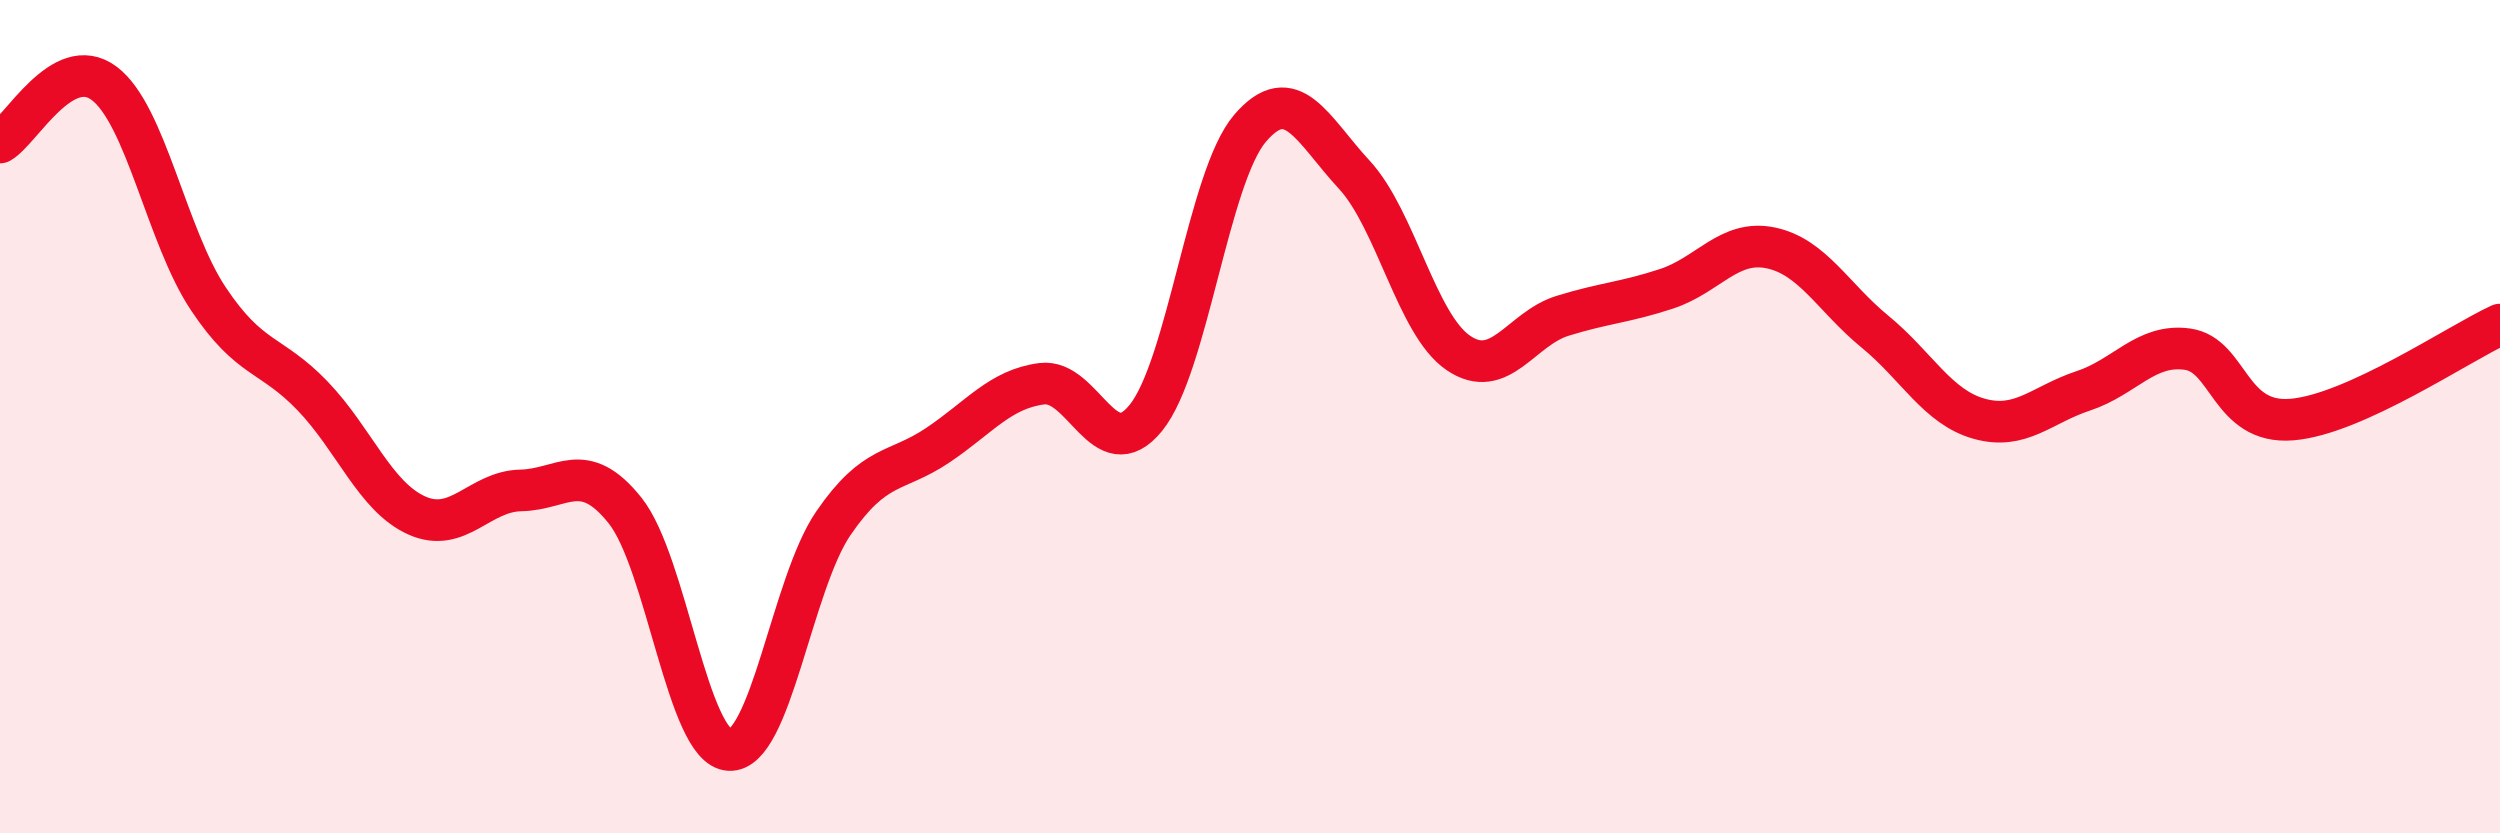
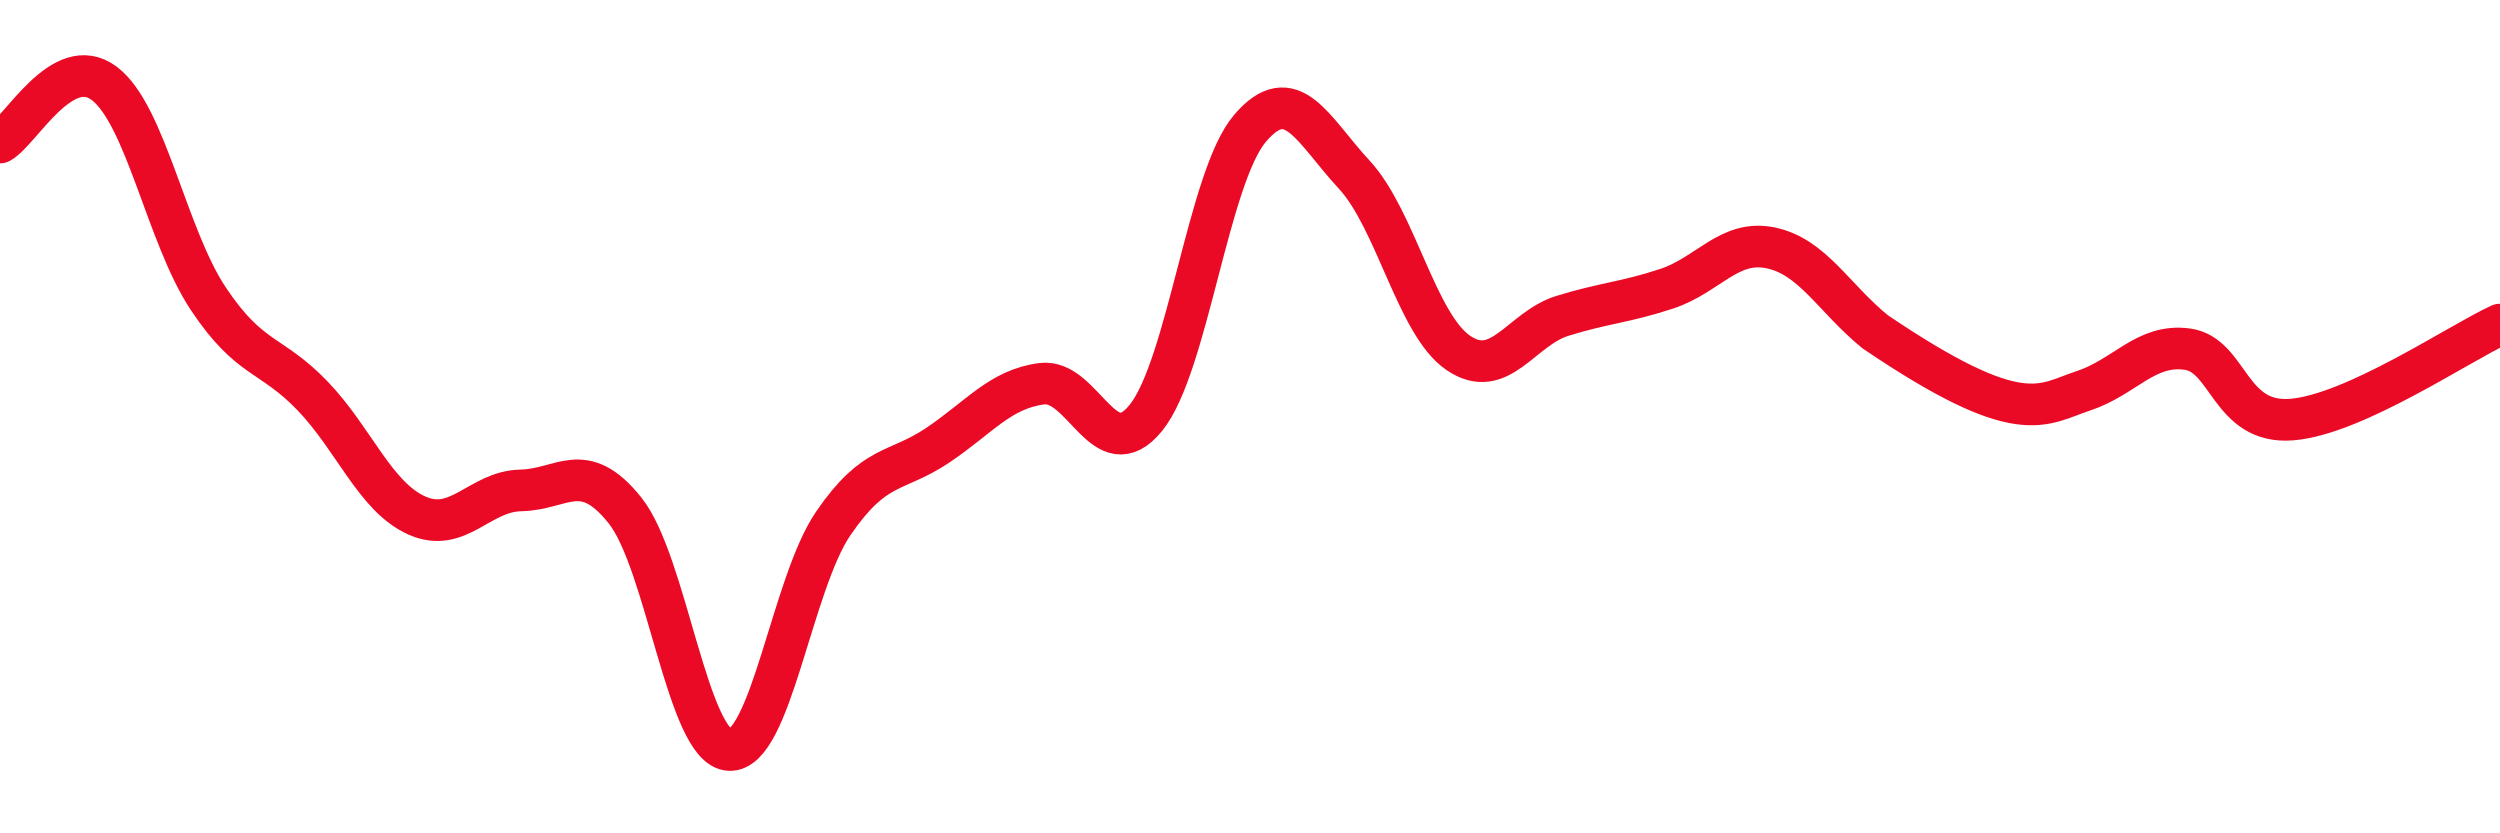
<svg xmlns="http://www.w3.org/2000/svg" width="60" height="20" viewBox="0 0 60 20">
-   <path d="M 0,3.42 C 0.5,3.14 1.5,1.25 2.5,2 C 3.5,2.75 4,5.67 5,7.17 C 6,8.67 6.5,8.46 7.5,9.5 C 8.5,10.54 9,11.92 10,12.37 C 11,12.82 11.5,11.79 12.5,11.77 C 13.5,11.75 14,11 15,12.25 C 16,13.5 16.5,17.94 17.5,18 C 18.5,18.06 19,14.02 20,12.56 C 21,11.1 21.5,11.36 22.5,10.69 C 23.5,10.02 24,9.34 25,9.21 C 26,9.08 26.5,11.26 27.5,10.03 C 28.5,8.8 29,4.25 30,3.08 C 31,1.91 31.5,3.11 32.5,4.19 C 33.5,5.27 34,7.79 35,8.47 C 36,9.15 36.5,7.89 37.5,7.58 C 38.5,7.27 39,7.26 40,6.93 C 41,6.6 41.5,5.74 42.5,5.95 C 43.5,6.16 44,7.14 45,7.96 C 46,8.78 46.5,9.77 47.5,10.05 C 48.5,10.33 49,9.71 50,9.38 C 51,9.05 51.5,8.24 52.5,8.38 C 53.5,8.52 53.5,10.19 55,10.07 C 56.5,9.95 59,8.25 60,7.79L60 20L0 20Z" fill="#EB0A25" opacity="0.1" stroke-linecap="round" stroke-linejoin="round" />
-   <path d="M 0,3.42 C 0.5,3.14 1.5,1.25 2.5,2 C 3.5,2.75 4,5.67 5,7.17 C 6,8.67 6.5,8.46 7.5,9.5 C 8.5,10.54 9,11.92 10,12.37 C 11,12.82 11.5,11.79 12.5,11.77 C 13.5,11.75 14,11 15,12.25 C 16,13.5 16.5,17.94 17.5,18 C 18.5,18.06 19,14.02 20,12.56 C 21,11.1 21.5,11.36 22.5,10.69 C 23.5,10.02 24,9.34 25,9.21 C 26,9.08 26.5,11.26 27.5,10.03 C 28.5,8.8 29,4.25 30,3.08 C 31,1.91 31.5,3.11 32.5,4.19 C 33.5,5.27 34,7.79 35,8.47 C 36,9.15 36.5,7.89 37.5,7.58 C 38.5,7.27 39,7.26 40,6.93 C 41,6.6 41.5,5.74 42.5,5.95 C 43.5,6.16 44,7.14 45,7.96 C 46,8.78 46.5,9.77 47.5,10.05 C 48.5,10.33 49,9.71 50,9.38 C 51,9.05 51.5,8.24 52.5,8.38 C 53.5,8.52 53.5,10.19 55,10.07 C 56.5,9.95 59,8.25 60,7.79" stroke="#EB0A25" stroke-width="1" fill="none" stroke-linecap="round" stroke-linejoin="round" />
+   <path d="M 0,3.42 C 0.5,3.14 1.5,1.25 2.5,2 C 3.5,2.75 4,5.67 5,7.17 C 6,8.67 6.5,8.46 7.5,9.5 C 8.5,10.54 9,11.92 10,12.37 C 11,12.82 11.5,11.79 12.5,11.77 C 13.5,11.75 14,11 15,12.25 C 16,13.5 16.5,17.94 17.5,18 C 18.5,18.06 19,14.02 20,12.56 C 21,11.1 21.5,11.36 22.5,10.69 C 23.5,10.02 24,9.34 25,9.21 C 26,9.08 26.5,11.26 27.5,10.03 C 28.5,8.8 29,4.25 30,3.08 C 31,1.91 31.5,3.11 32.5,4.19 C 33.5,5.27 34,7.79 35,8.47 C 36,9.15 36.5,7.89 37.5,7.58 C 38.5,7.27 39,7.26 40,6.93 C 41,6.6 41.5,5.74 42.5,5.95 C 43.5,6.16 44,7.14 45,7.96 C 48.5,10.33 49,9.71 50,9.38 C 51,9.05 51.5,8.24 52.5,8.38 C 53.5,8.52 53.5,10.19 55,10.07 C 56.5,9.95 59,8.25 60,7.79" stroke="#EB0A25" stroke-width="1" fill="none" stroke-linecap="round" stroke-linejoin="round" />
</svg>